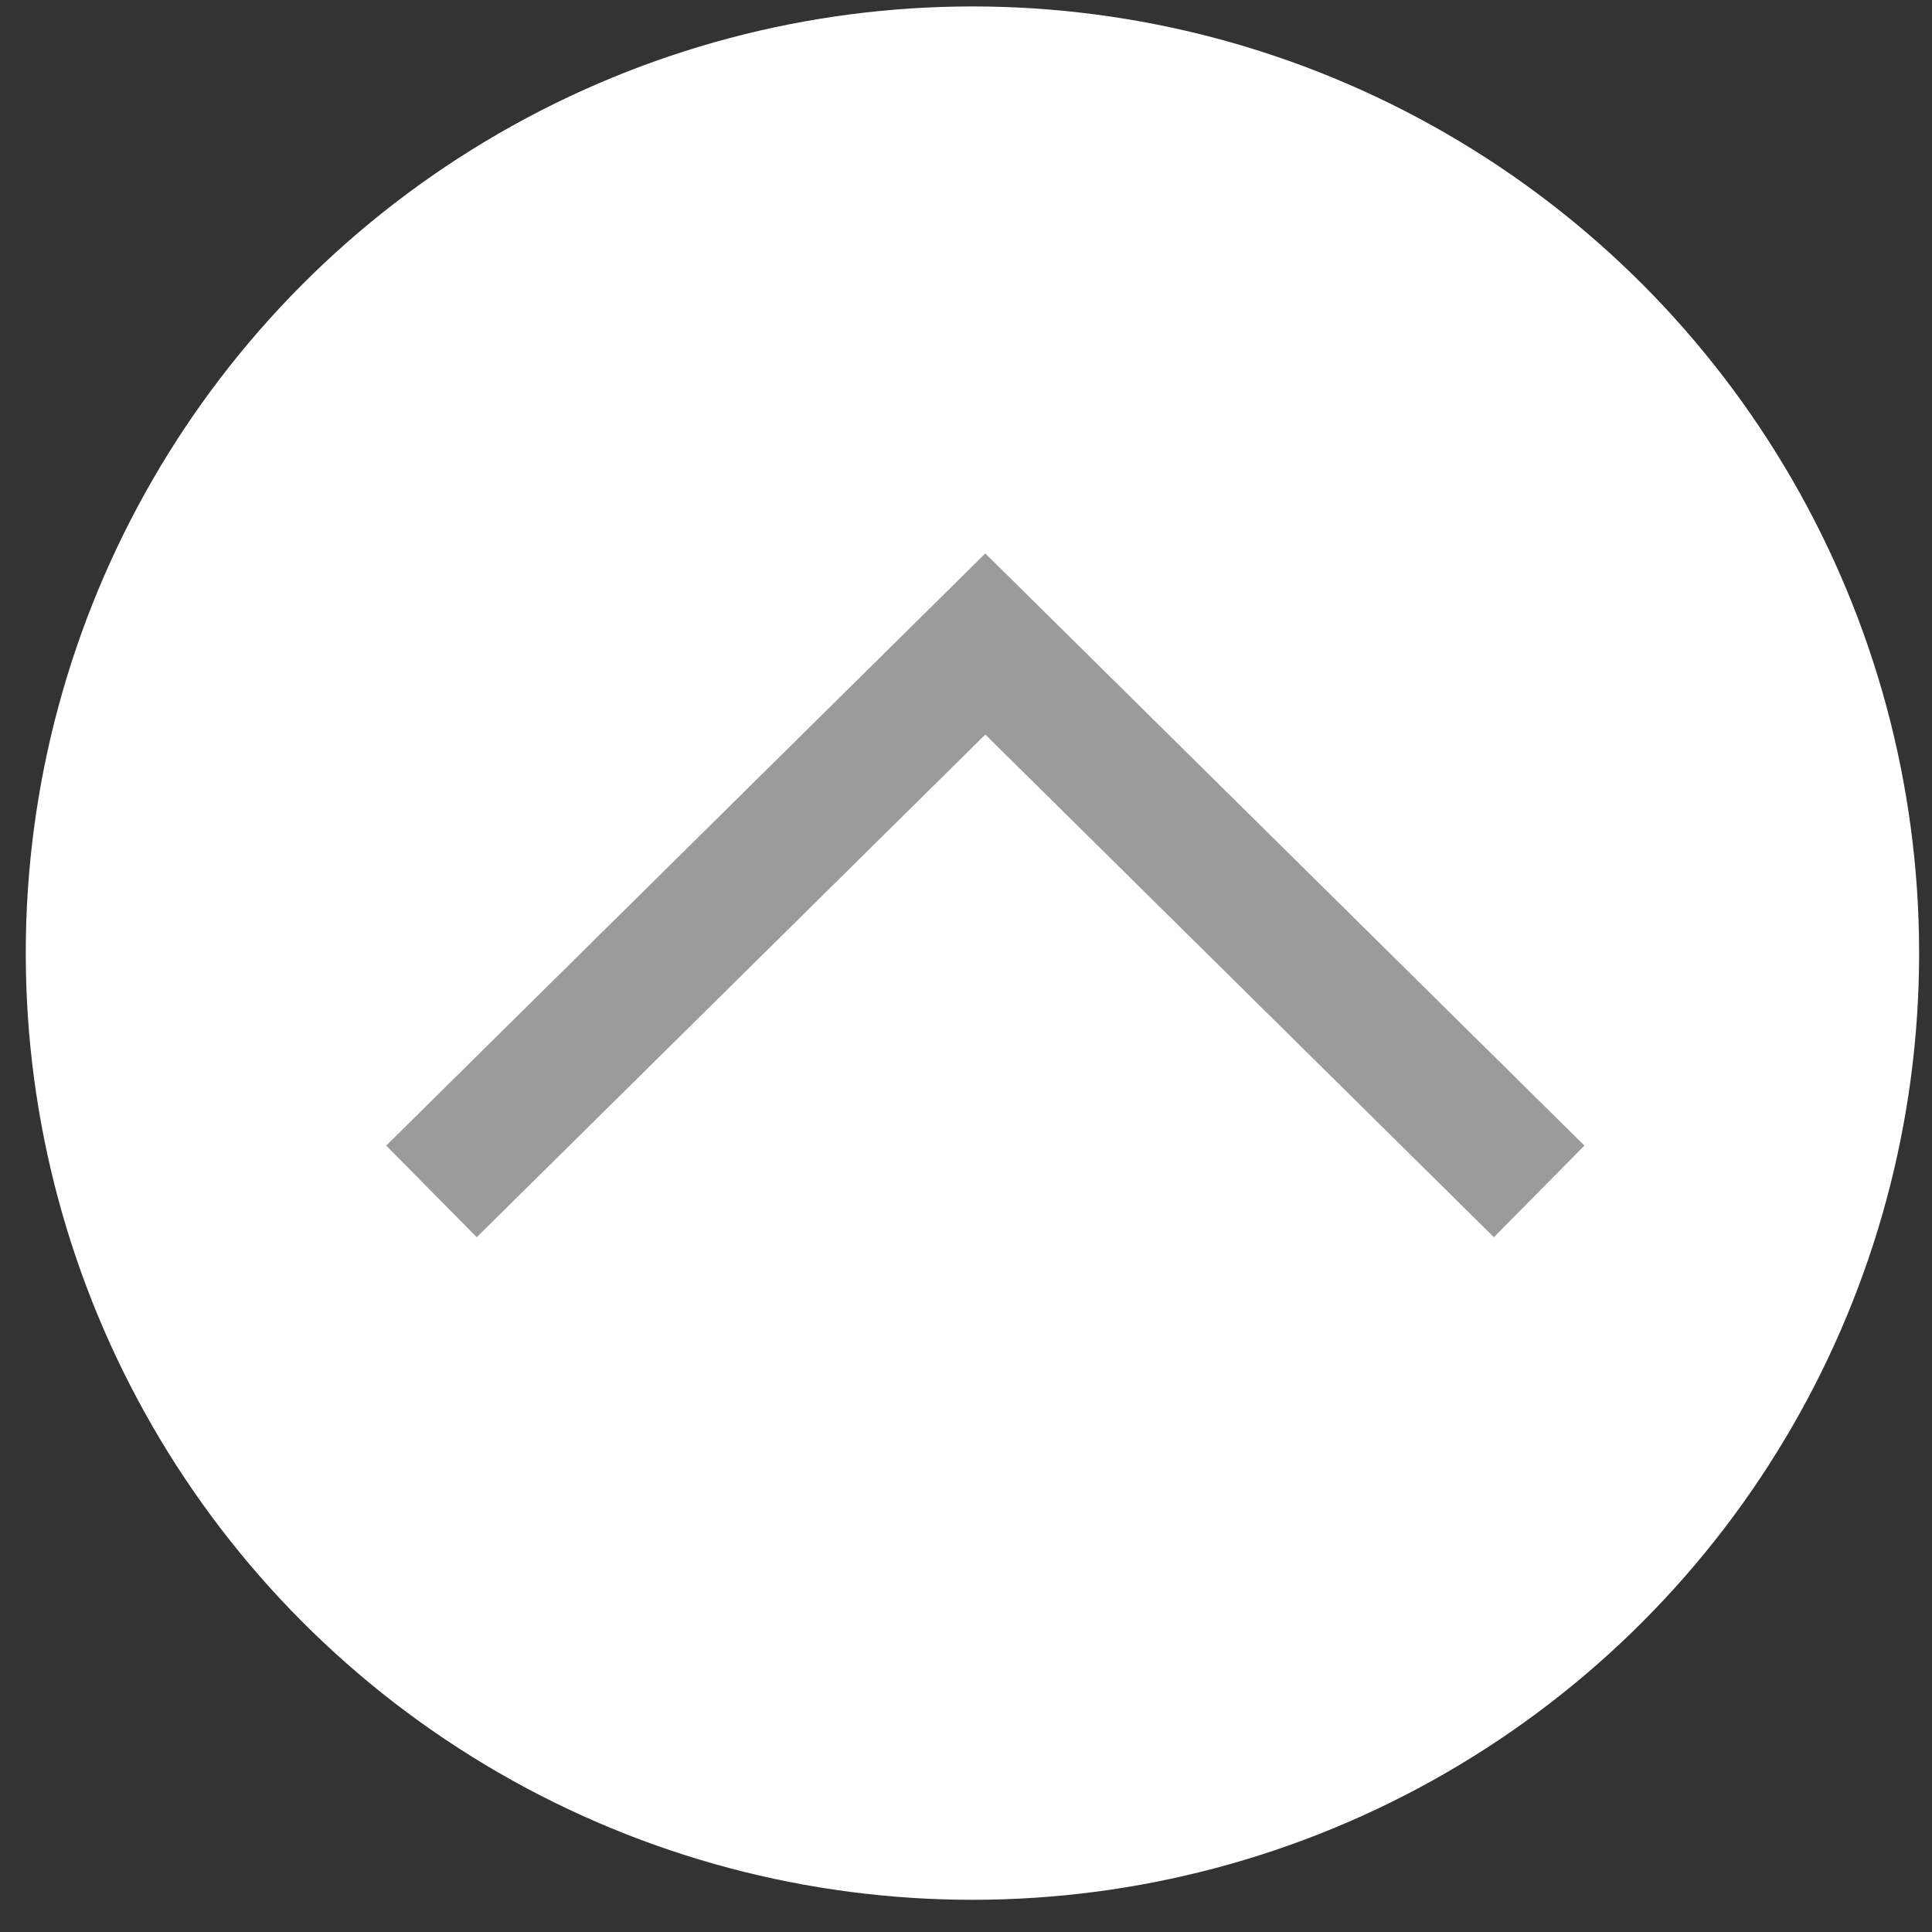
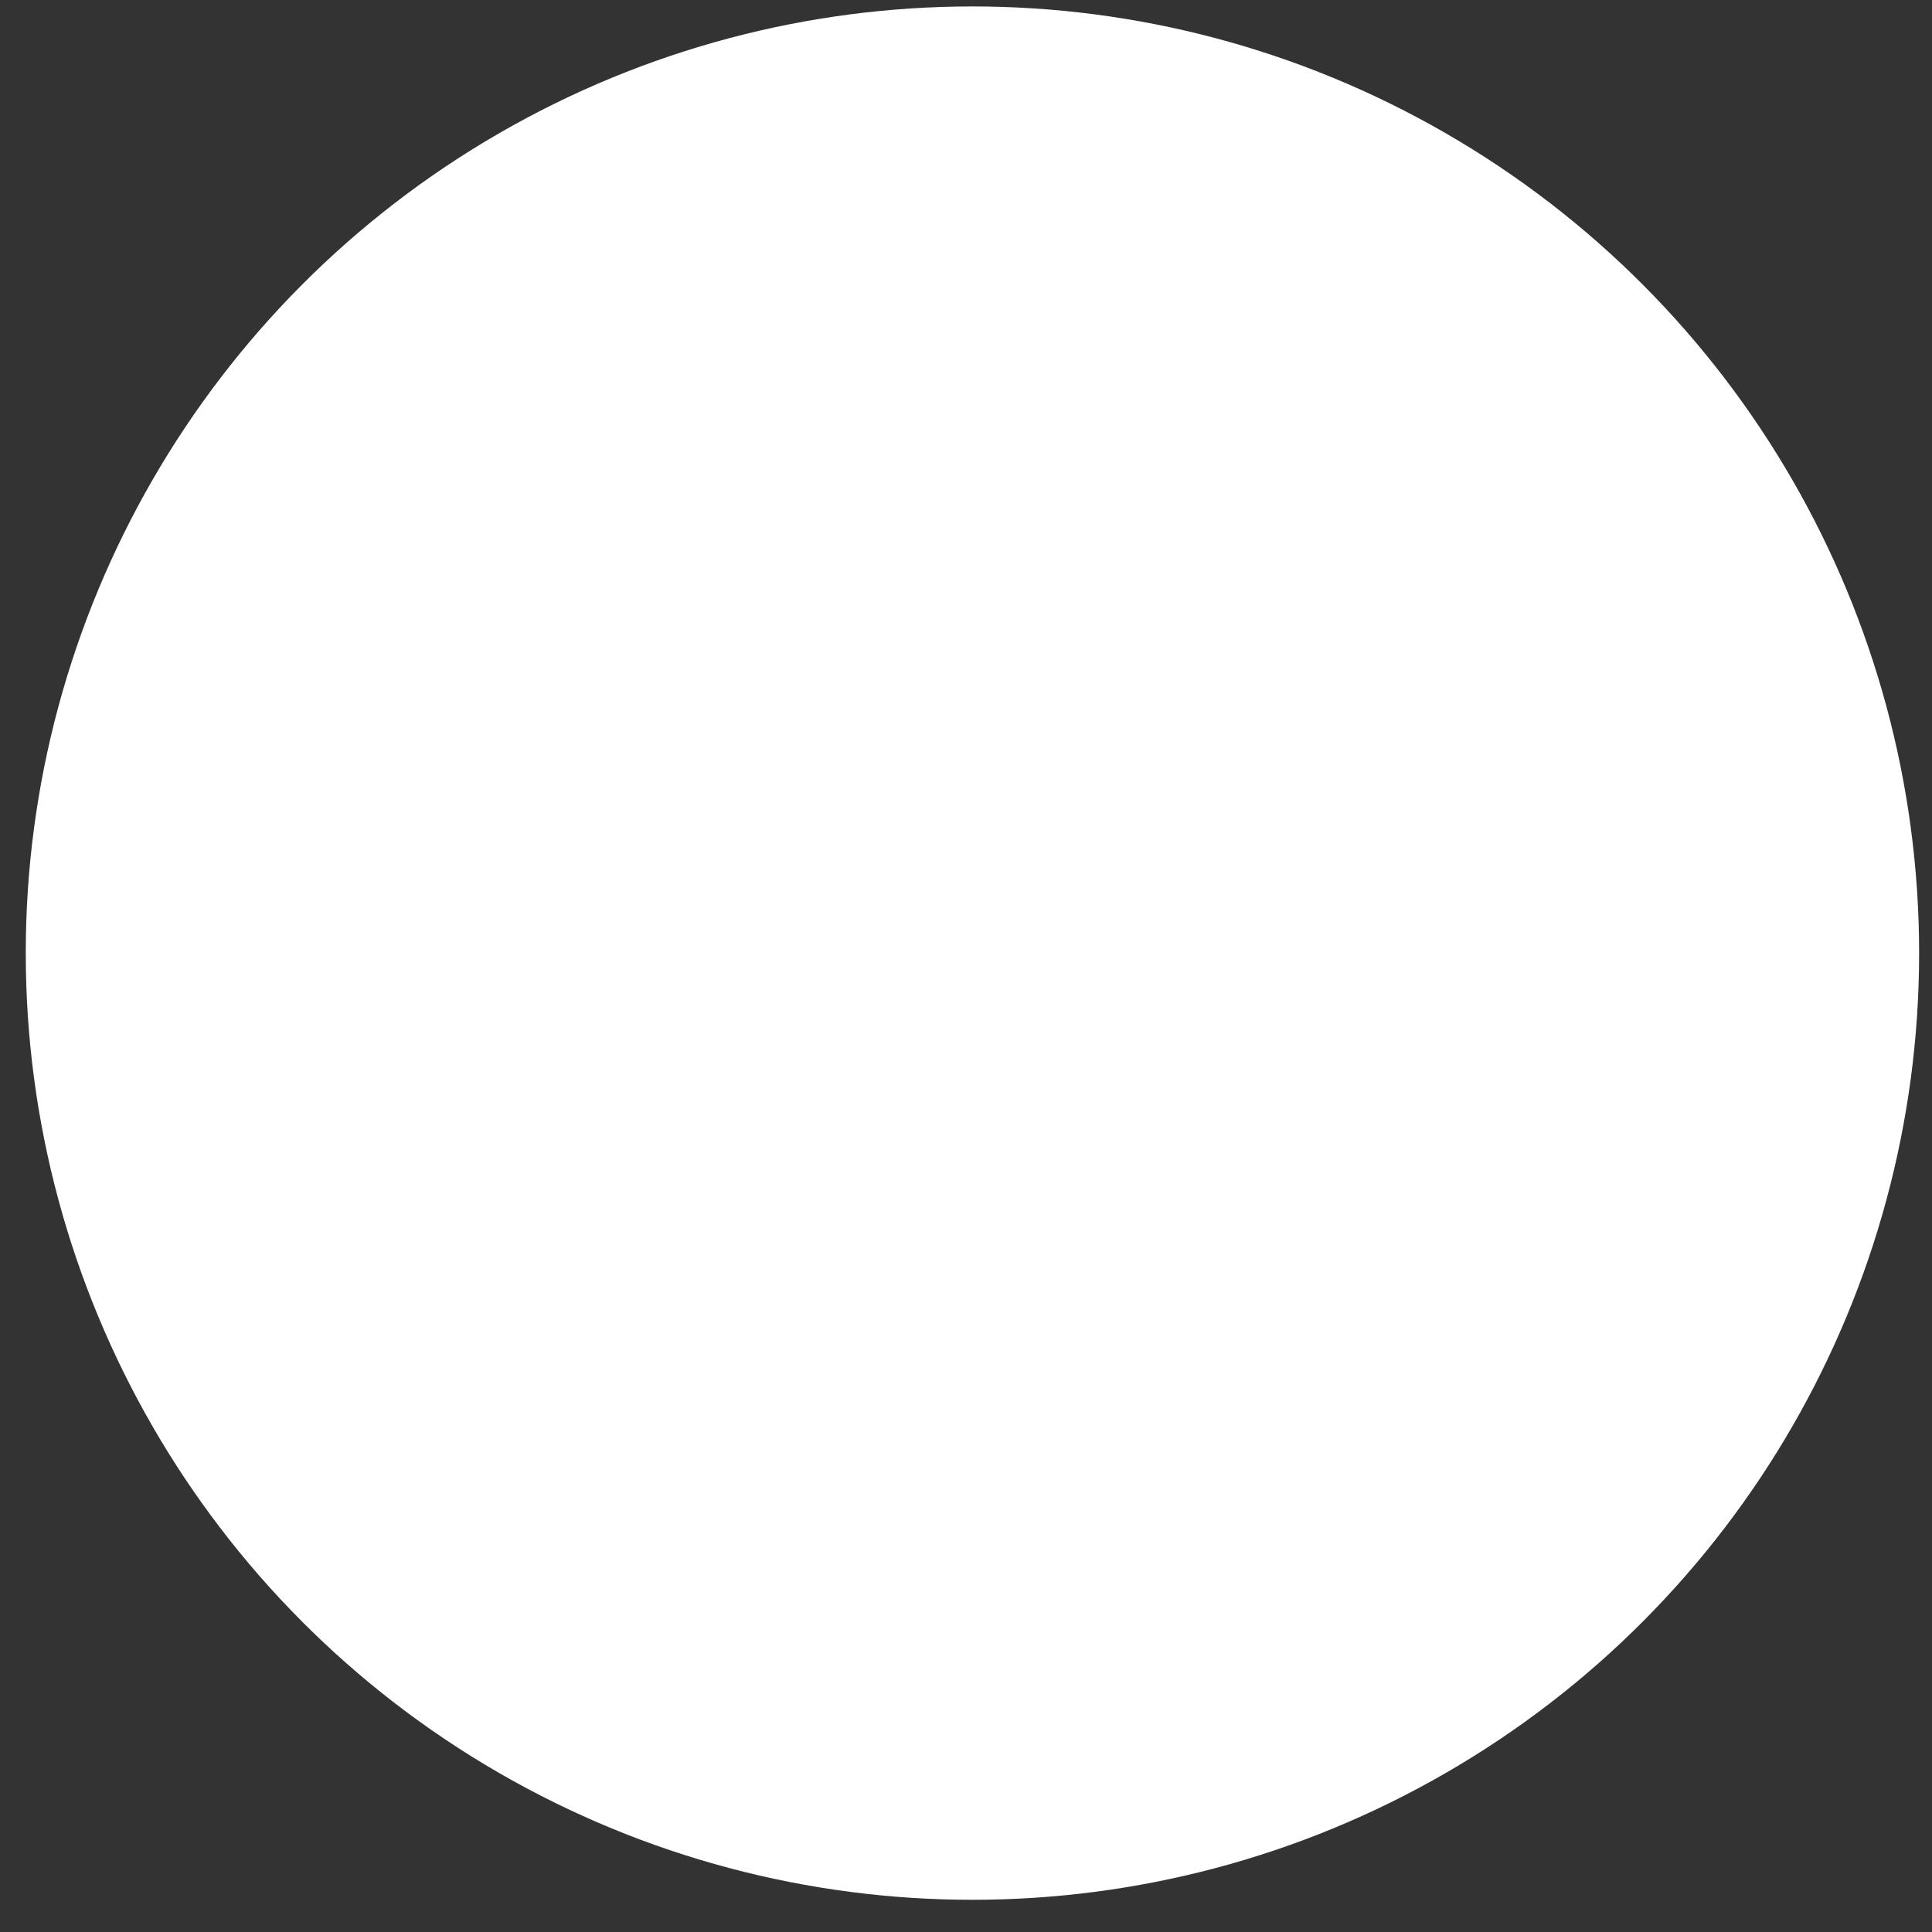
<svg xmlns="http://www.w3.org/2000/svg" version="1.1" id="Capa_1" x="0px" y="0px" viewBox="0 0 30 30" style="enable-background:new 0 0 30 30;" xml:space="preserve">
  <rect x="0" y="0" width="30" height="30" fill="#333333" stroke="none" />
  <style type="text/css">
	.st0{fill:#FFFFFF;}
	.st1{fill:none;stroke:#9B9B9B;stroke-width:2;stroke-miterlimit:10;}
</style>
  <circle class="st0" cx="15.1" cy="14.8" r="14.7" />
-   <polyline class="st1" points="6.7,18.5 15.3,10 23.9,18.5 " />
</svg>